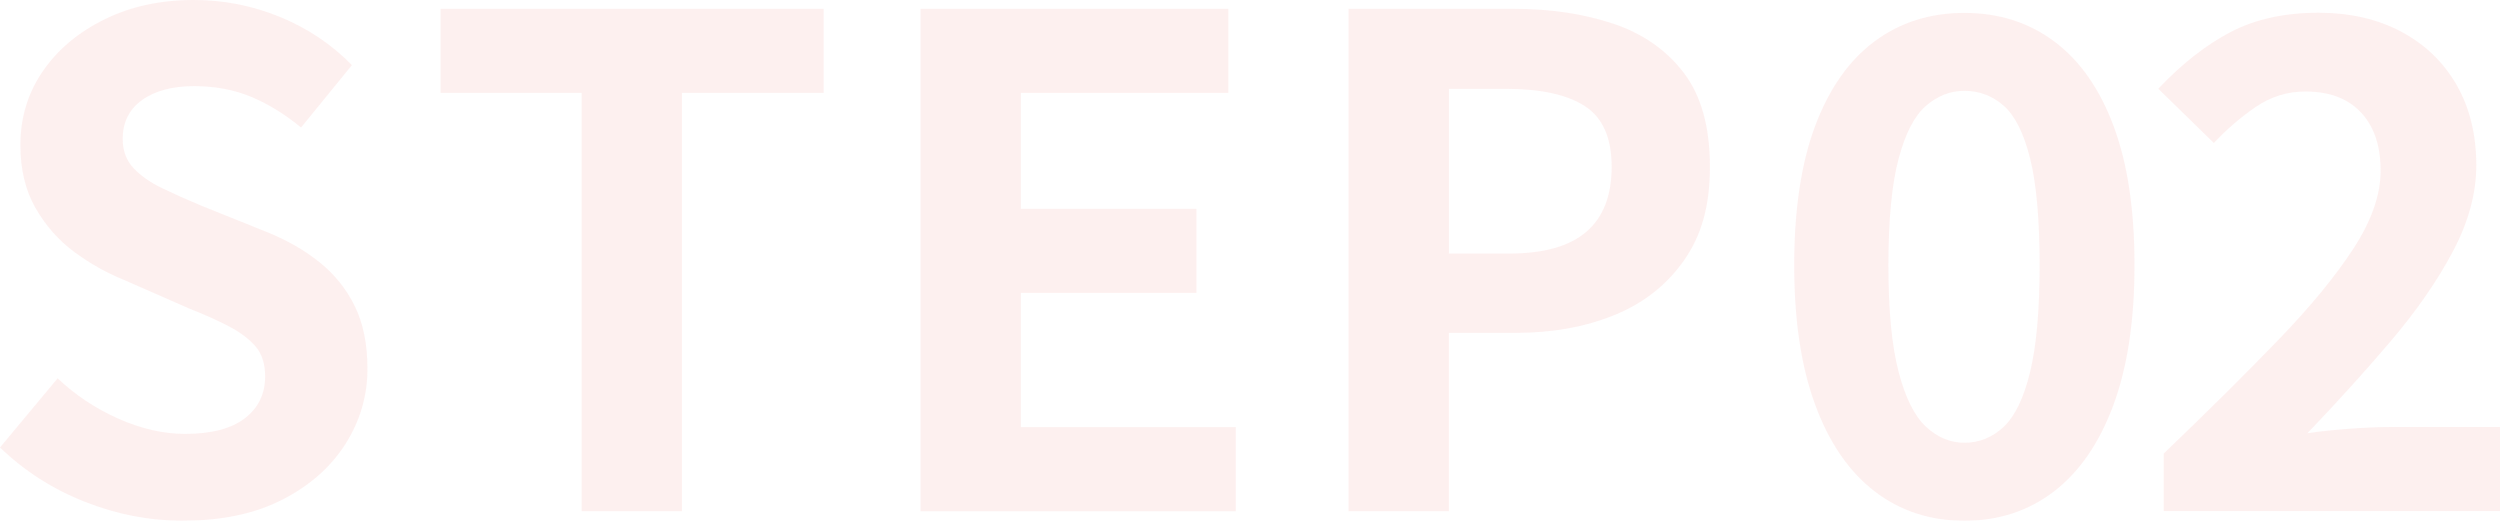
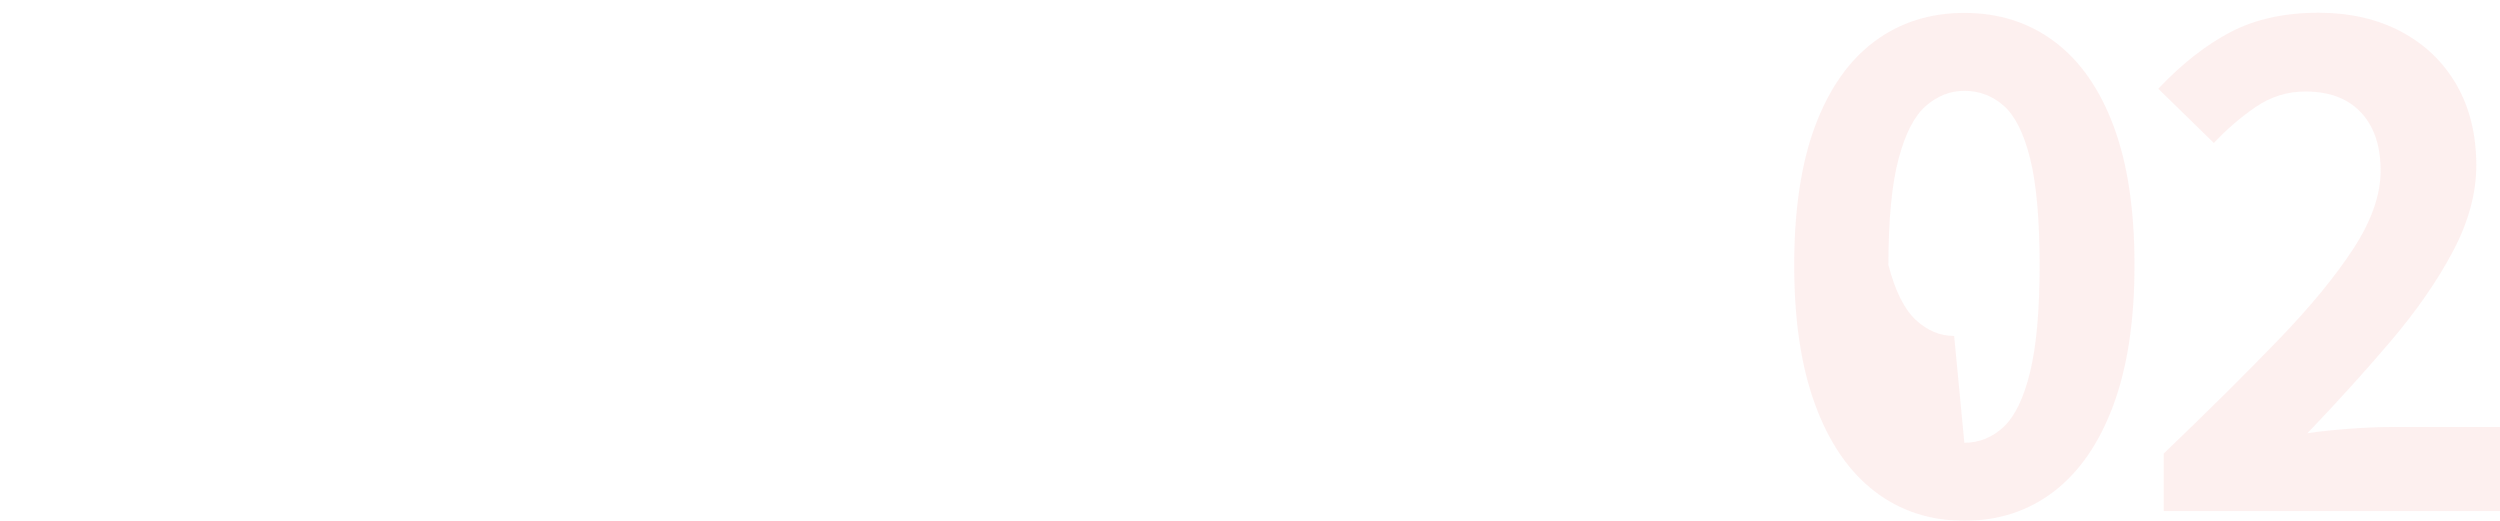
<svg xmlns="http://www.w3.org/2000/svg" id="_イヤー_2" viewBox="0 0 451.09 93.96">
  <defs>
    <style>.cls-1{opacity:.07;}.cls-2{fill:url(#_規パターンスウォッチ_6);}.cls-3{fill:none;}.cls-4{fill:#e81b12;}</style>
    <pattern id="_規パターンスウォッチ_6" x="0" y="0" width="444.33" height="444.33" patternTransform="translate(1844.3 2873.02) scale(7.87)" patternUnits="userSpaceOnUse" viewBox="0 0 444.33 444.33">
      <g>
        <rect class="cls-3" y="0" width="444.33" height="444.33" />
        <rect class="cls-4" y="0" width="444.33" height="444.33" />
      </g>
    </pattern>
  </defs>
  <g id="_イヤー_1-2">
    <g class="cls-1">
      <g>
-         <path class="cls-2" d="M33.03,93.96c-6.04,0-11.95-1.14-17.74-3.43-5.79-2.28-10.89-5.55-15.29-9.79l10.4-12.48c3.18,3.02,6.83,5.44,10.95,7.28,4.12,1.83,8.14,2.75,12.05,2.75,4.73,0,8.32-.94,10.77-2.81,2.45-1.88,3.67-4.4,3.67-7.58,0-2.28-.59-4.1-1.77-5.44-1.18-1.35-2.79-2.55-4.83-3.61-2.04-1.06-4.4-2.12-7.1-3.18l-11.99-5.26c-3.02-1.22-5.93-2.88-8.75-4.95-2.81-2.08-5.14-4.71-6.97-7.89-1.83-3.18-2.75-6.97-2.75-11.38,0-4.97,1.35-9.42,4.04-13.33,2.69-3.92,6.4-7.03,11.13-9.36C23.57,1.16,28.95,0,34.99,0c5.38,0,10.56,1.02,15.54,3.06,4.97,2.04,9.3,4.94,12.97,8.69l-9.18,11.26c-2.86-2.36-5.83-4.2-8.93-5.51-3.1-1.3-6.57-1.96-10.4-1.96s-7.03,.84-9.36,2.51c-2.32,1.67-3.49,4.02-3.49,7.03,0,2.12,.65,3.87,1.96,5.26,1.3,1.39,3.02,2.59,5.14,3.61,2.12,1.02,4.44,2.06,6.97,3.12l11.87,4.77c3.67,1.47,6.87,3.3,9.6,5.5,2.73,2.2,4.85,4.85,6.36,7.95,1.51,3.1,2.26,6.85,2.26,11.26,0,4.89-1.33,9.42-3.98,13.58-2.65,4.16-6.44,7.5-11.38,10.03-4.94,2.53-10.91,3.79-17.92,3.79Z" />
-         <path class="cls-2" d="M104.95,92.24V16.76h-25.45V1.59h69.12v15.17h-25.57V92.24h-18.11Z" />
-         <path class="cls-2" d="M166.1,92.24V1.59h55.54v15.17h-37.44v20.92h31.69v15.17h-31.69v24.22h38.78v15.17h-56.89Z" />
-         <path class="cls-2" d="M243.32,92.24V1.59h29.73c6.69,0,12.7,.9,18.05,2.69,5.34,1.79,9.58,4.75,12.72,8.87,3.14,4.12,4.71,9.77,4.71,16.94s-1.57,12.5-4.71,16.94c-3.14,4.45-7.34,7.73-12.6,9.85-5.26,2.12-11.15,3.18-17.68,3.18h-12.11v32.18h-18.11Zm18.11-46.49h10.89c6.2,0,10.83-1.3,13.89-3.91,3.06-2.61,4.59-6.52,4.59-11.74s-1.61-8.87-4.83-10.95c-3.22-2.08-7.97-3.12-14.25-3.12h-10.28v29.73Z" />
-         <path class="cls-2" d="M354.44,93.96c-6.2,0-11.6-1.77-16.21-5.32-4.61-3.55-8.18-8.75-10.7-15.6-2.53-6.85-3.79-15.25-3.79-25.2s1.26-18.41,3.79-25.14c2.53-6.73,6.1-11.81,10.7-15.23,4.61-3.43,10.01-5.14,16.21-5.14s11.6,1.71,16.21,5.14c4.61,3.43,8.18,8.5,10.7,15.23,2.53,6.73,3.79,15.11,3.79,25.14s-1.27,18.35-3.79,25.2c-2.53,6.85-6.1,12.05-10.7,15.6-4.61,3.55-10.01,5.32-16.21,5.32Zm0-14.07c2.69,0,5.06-.96,7.1-2.88,2.04-1.92,3.63-5.22,4.77-9.91,1.14-4.69,1.71-11.11,1.71-19.27s-.57-14.64-1.71-19.21c-1.14-4.57-2.73-7.75-4.77-9.54-2.04-1.79-4.4-2.69-7.1-2.69-2.53,0-4.83,.9-6.91,2.69-2.08,1.79-3.73,4.98-4.95,9.54-1.22,4.57-1.84,10.97-1.84,19.21s.61,14.58,1.84,19.27c1.22,4.69,2.88,7.99,4.95,9.91,2.08,1.92,4.38,2.88,6.91,2.88Z" />
+         <path class="cls-2" d="M354.44,93.96c-6.2,0-11.6-1.77-16.21-5.32-4.61-3.55-8.18-8.75-10.7-15.6-2.53-6.85-3.79-15.25-3.79-25.2s1.26-18.41,3.79-25.14c2.53-6.73,6.1-11.81,10.7-15.23,4.61-3.43,10.01-5.14,16.21-5.14s11.6,1.71,16.21,5.14c4.61,3.43,8.18,8.5,10.7,15.23,2.53,6.73,3.79,15.11,3.79,25.14s-1.27,18.35-3.79,25.2c-2.53,6.85-6.1,12.05-10.7,15.6-4.61,3.55-10.01,5.32-16.21,5.32Zm0-14.07c2.69,0,5.06-.96,7.1-2.88,2.04-1.92,3.63-5.22,4.77-9.91,1.14-4.69,1.71-11.11,1.71-19.27s-.57-14.64-1.71-19.21c-1.14-4.57-2.73-7.75-4.77-9.54-2.04-1.79-4.4-2.69-7.1-2.69-2.53,0-4.83,.9-6.91,2.69-2.08,1.79-3.73,4.98-4.95,9.54-1.22,4.57-1.84,10.97-1.84,19.21c1.22,4.69,2.88,7.99,4.95,9.91,2.08,1.92,4.38,2.88,6.91,2.88Z" />
        <path class="cls-2" d="M390.41,92.24v-10.4c7.83-7.5,14.68-14.29,20.55-20.37,5.87-6.07,10.44-11.62,13.7-16.64,3.26-5.02,4.89-9.68,4.89-14.01,0-3.02-.53-5.59-1.59-7.71-1.06-2.12-2.59-3.75-4.59-4.89-2-1.14-4.47-1.71-7.4-1.71-3.26,0-6.26,.94-8.99,2.81-2.73,1.88-5.24,4.04-7.52,6.48l-10.03-9.79c4.24-4.48,8.58-7.89,13.03-10.22,4.44-2.32,9.73-3.49,15.84-3.49,5.71,0,10.7,1.14,14.99,3.43,4.28,2.28,7.6,5.49,9.97,9.6,2.36,4.12,3.55,8.95,3.55,14.5,0,5.06-1.41,10.24-4.22,15.54-2.81,5.3-6.53,10.66-11.13,16.09-4.61,5.43-9.65,10.99-15.11,16.7,2.28-.33,4.81-.59,7.58-.8,2.77-.2,5.22-.31,7.34-.31h19.82v15.17h-60.68Z" />
      </g>
    </g>
  </g>
</svg>